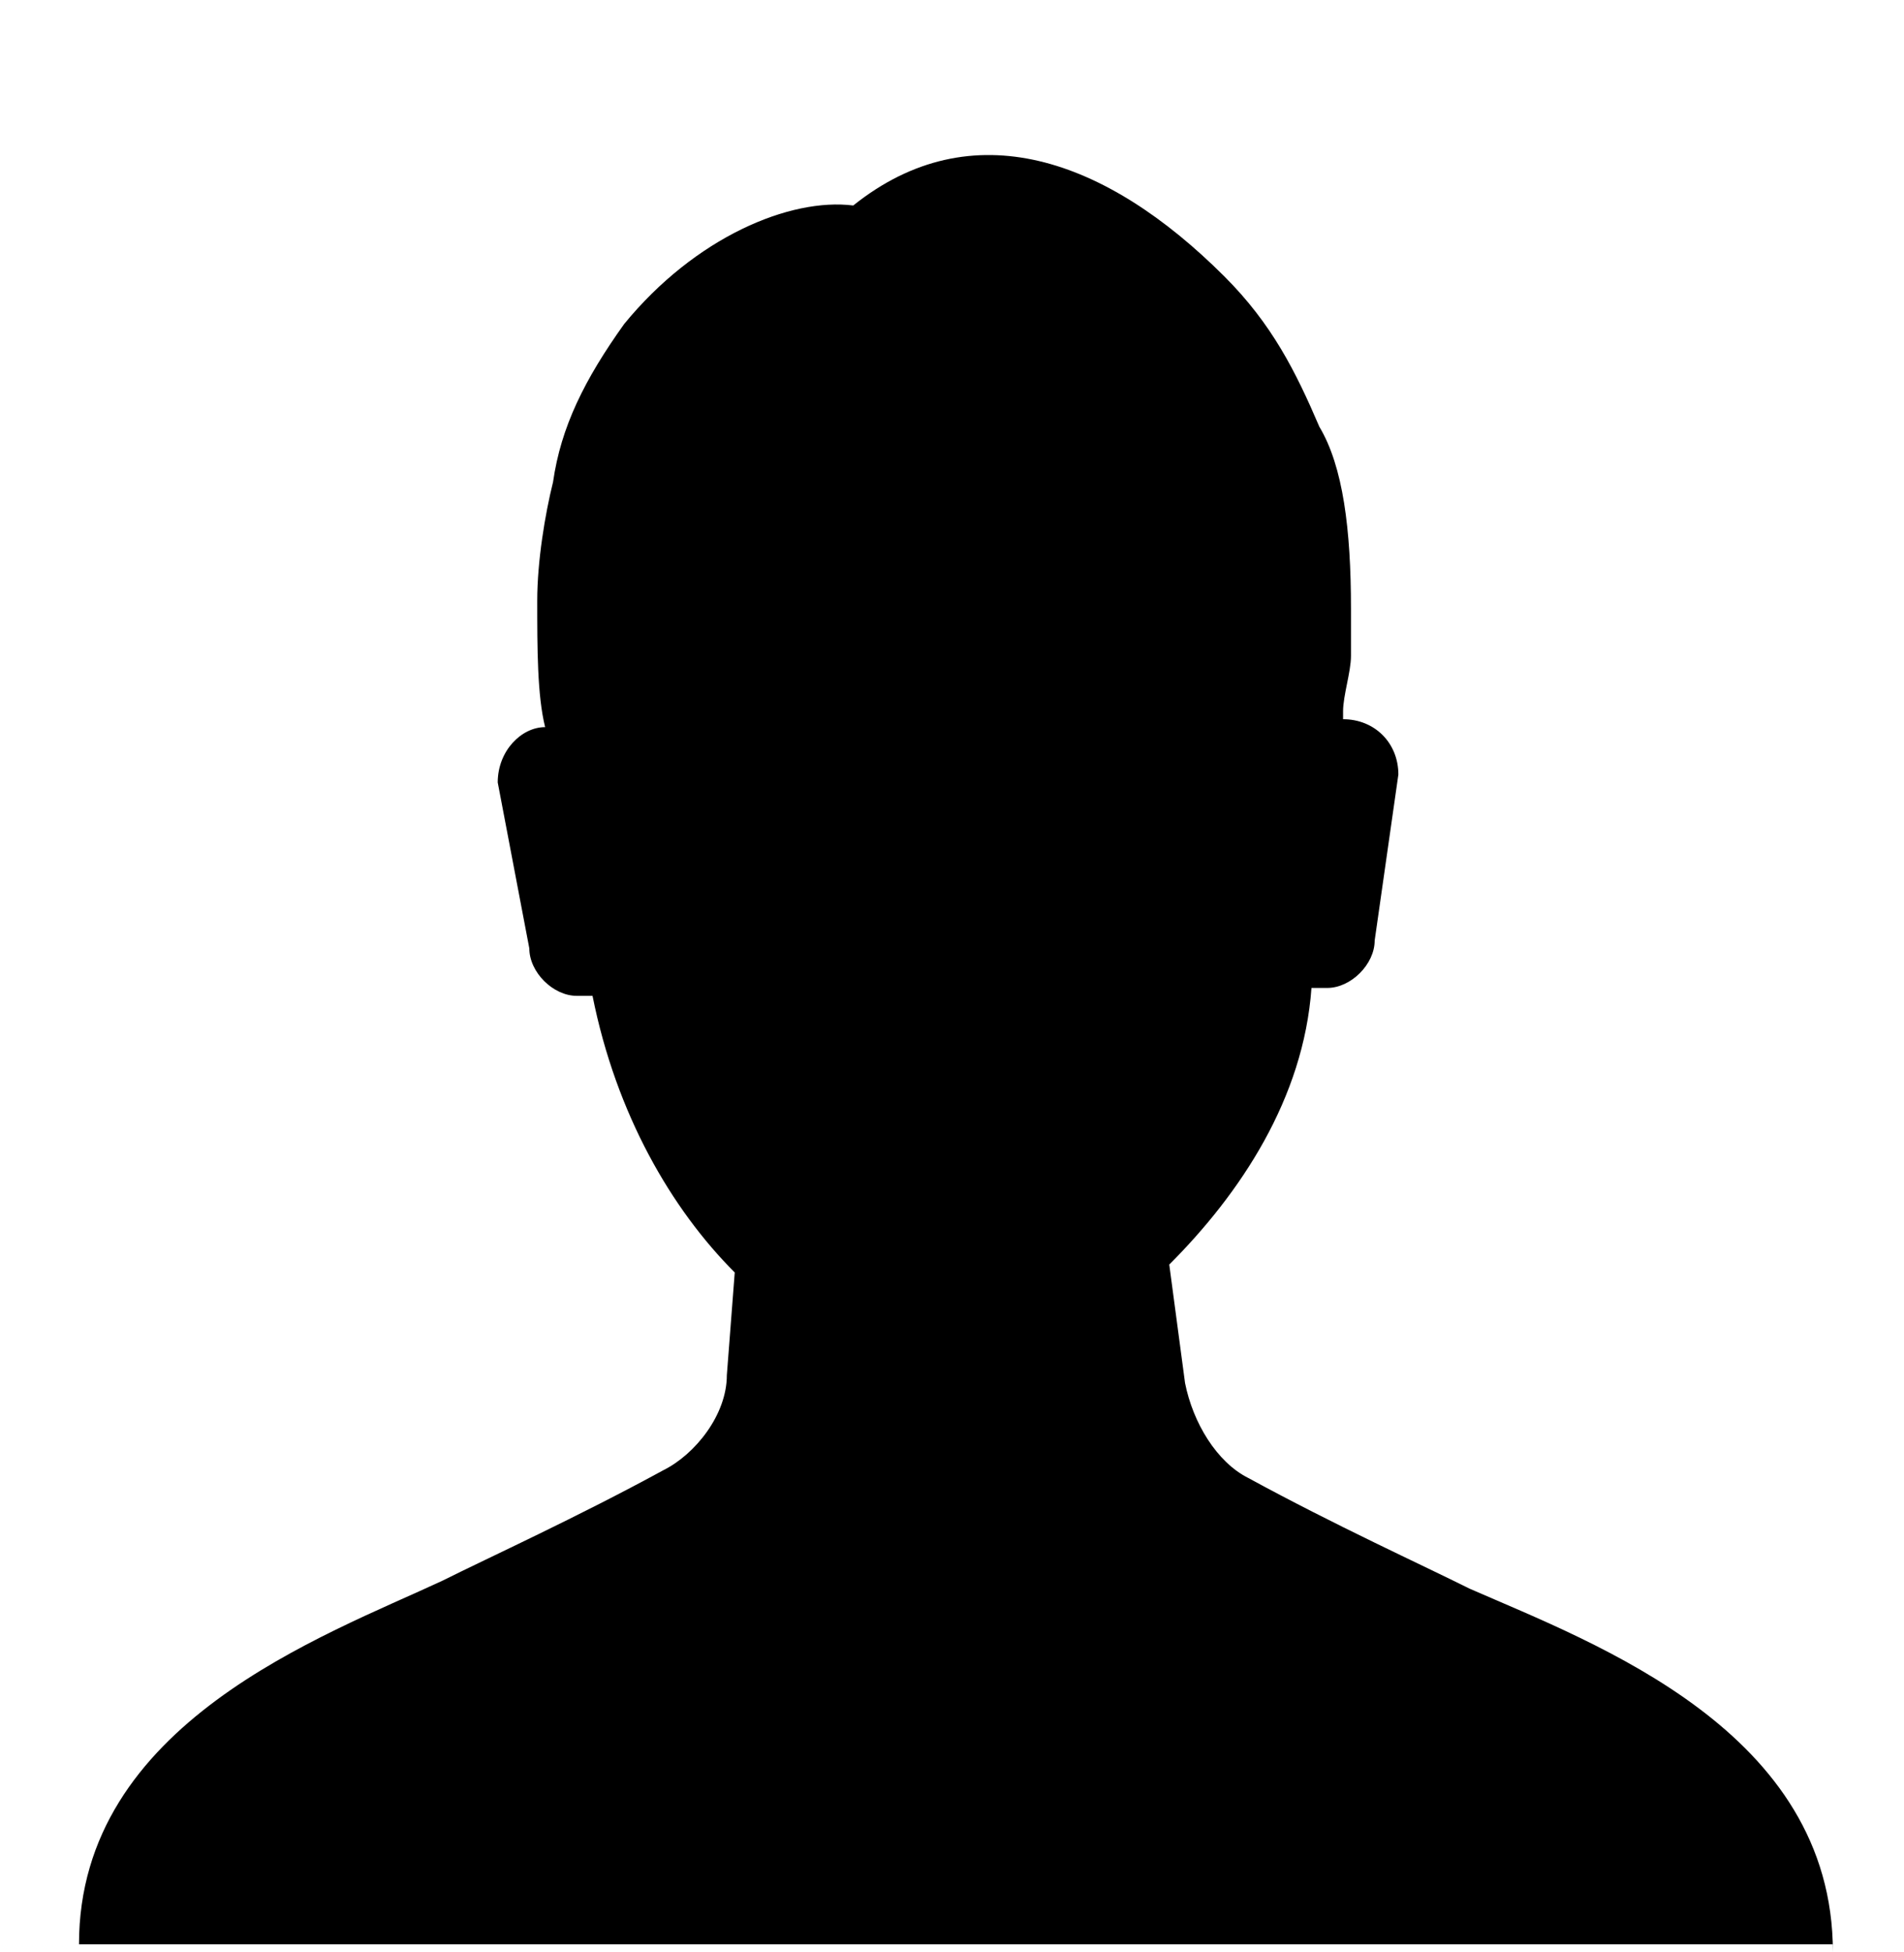
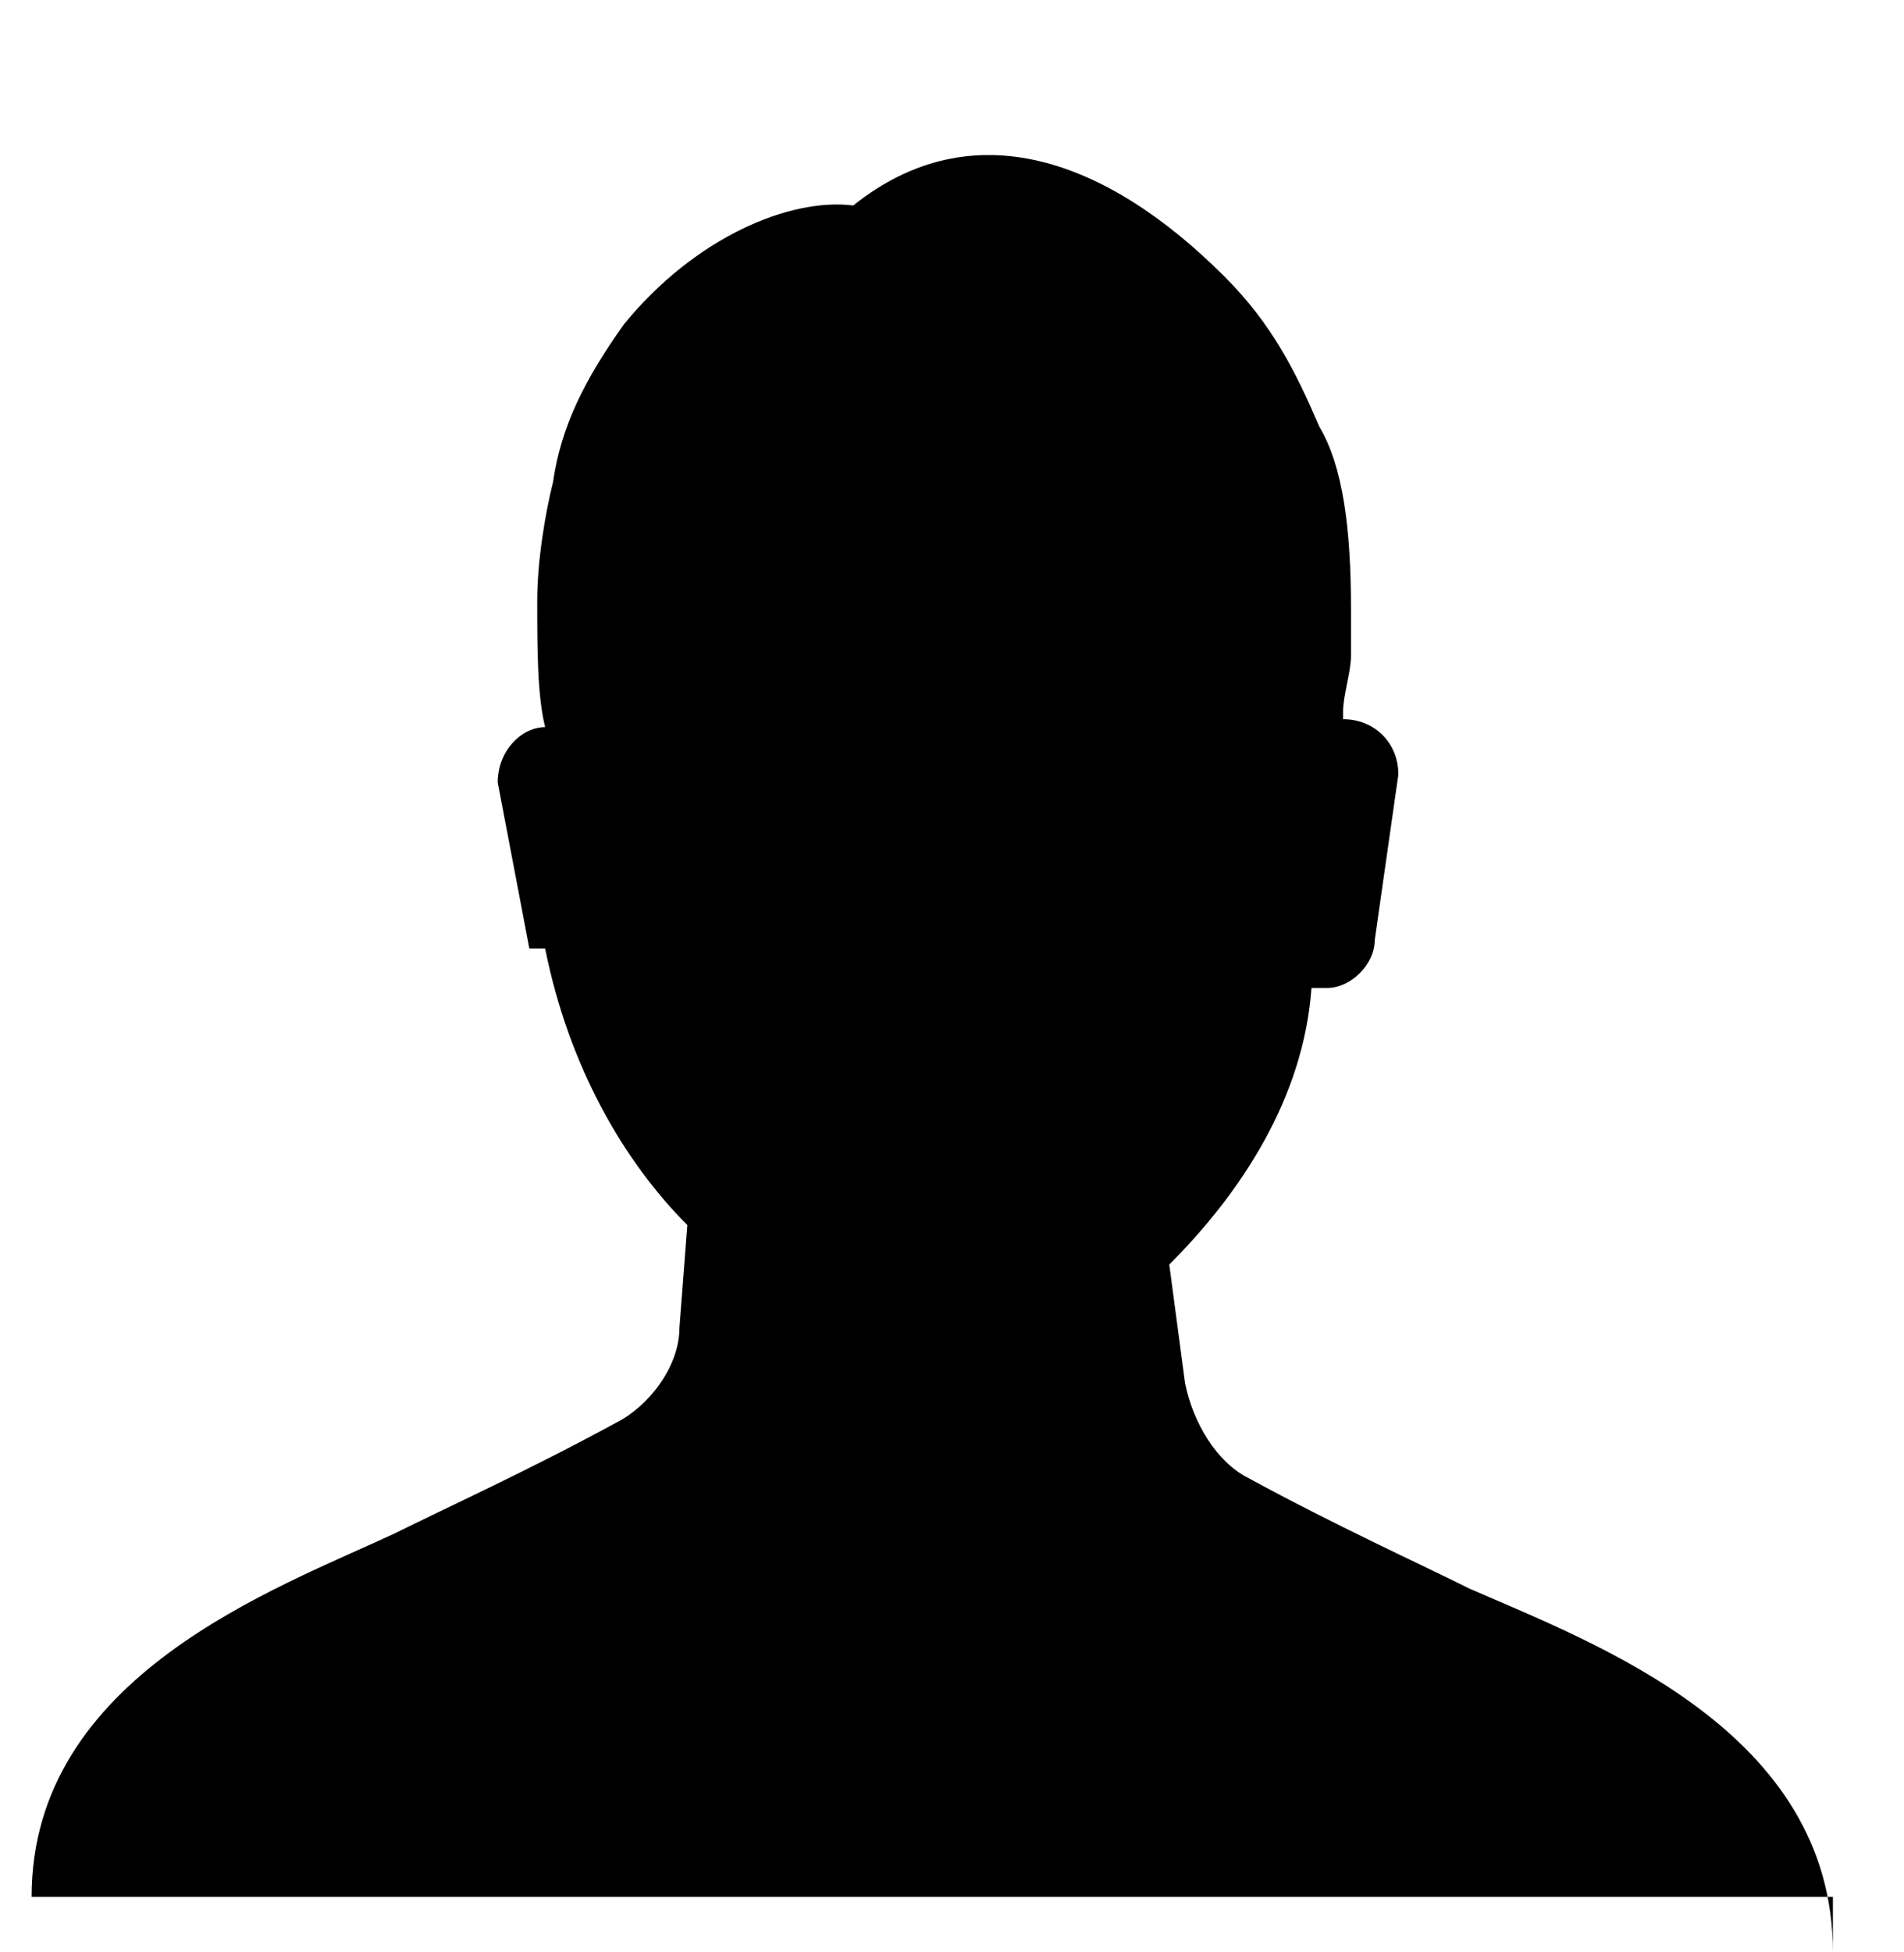
<svg xmlns="http://www.w3.org/2000/svg" version="1.1" id="Isolation_Mode" x="0px" y="0px" viewBox="0 0 24.1 24.7" enable-background="new 0 0 24.1 24.7" xml:space="preserve">
  <g>
-     <path d="M23.2,24.7c0-2.8-3-3.9-4.6-4.6c-0.6-0.3-1.7-0.8-2.8-1.4c-0.4-0.2-0.7-0.7-0.8-1.2L14.8,16c0.9-0.9,1.7-2.1,1.8-3.5h0.2   c0.3,0,0.6-0.3,0.6-0.6l0.3-2.1c0-0.4-0.3-0.7-0.7-0.7c0,0,0-0.1,0-0.1c0-0.2,0.1-0.5,0.1-0.7c0-0.2,0-0.4,0-0.6   c0-1-0.1-1.8-0.4-2.3c-0.3-0.7-0.6-1.3-1.2-1.9c-1.5-1.5-3.2-2.1-4.7-0.9C10,2.5,8.8,3,7.9,4.1C7.4,4.8,7.1,5.4,7,6.1   C6.9,6.5,6.8,7.1,6.8,7.6c0,0.6,0,1.2,0.1,1.6c-0.3,0-0.6,0.3-0.6,0.7L6.7,12c0,0.3,0.3,0.6,0.6,0.6h0.2c0.3,1.5,1,2.7,1.8,3.5   l-0.1,1.3c0,0.5-0.4,1-0.8,1.2c-1.1,0.6-2.2,1.1-2.8,1.4c-1.5,0.7-4.6,1.8-4.6,4.6H23.2z" />
+     <path d="M23.2,24.7c0-2.8-3-3.9-4.6-4.6c-0.6-0.3-1.7-0.8-2.8-1.4c-0.4-0.2-0.7-0.7-0.8-1.2L14.8,16c0.9-0.9,1.7-2.1,1.8-3.5h0.2   c0.3,0,0.6-0.3,0.6-0.6l0.3-2.1c0-0.4-0.3-0.7-0.7-0.7c0,0,0-0.1,0-0.1c0-0.2,0.1-0.5,0.1-0.7c0-0.2,0-0.4,0-0.6   c0-1-0.1-1.8-0.4-2.3c-0.3-0.7-0.6-1.3-1.2-1.9c-1.5-1.5-3.2-2.1-4.7-0.9C10,2.5,8.8,3,7.9,4.1C7.4,4.8,7.1,5.4,7,6.1   C6.9,6.5,6.8,7.1,6.8,7.6c0,0.6,0,1.2,0.1,1.6c-0.3,0-0.6,0.3-0.6,0.7L6.7,12h0.2c0.3,1.5,1,2.7,1.8,3.5   l-0.1,1.3c0,0.5-0.4,1-0.8,1.2c-1.1,0.6-2.2,1.1-2.8,1.4c-1.5,0.7-4.6,1.8-4.6,4.6H23.2z" />
  </g>
</svg>